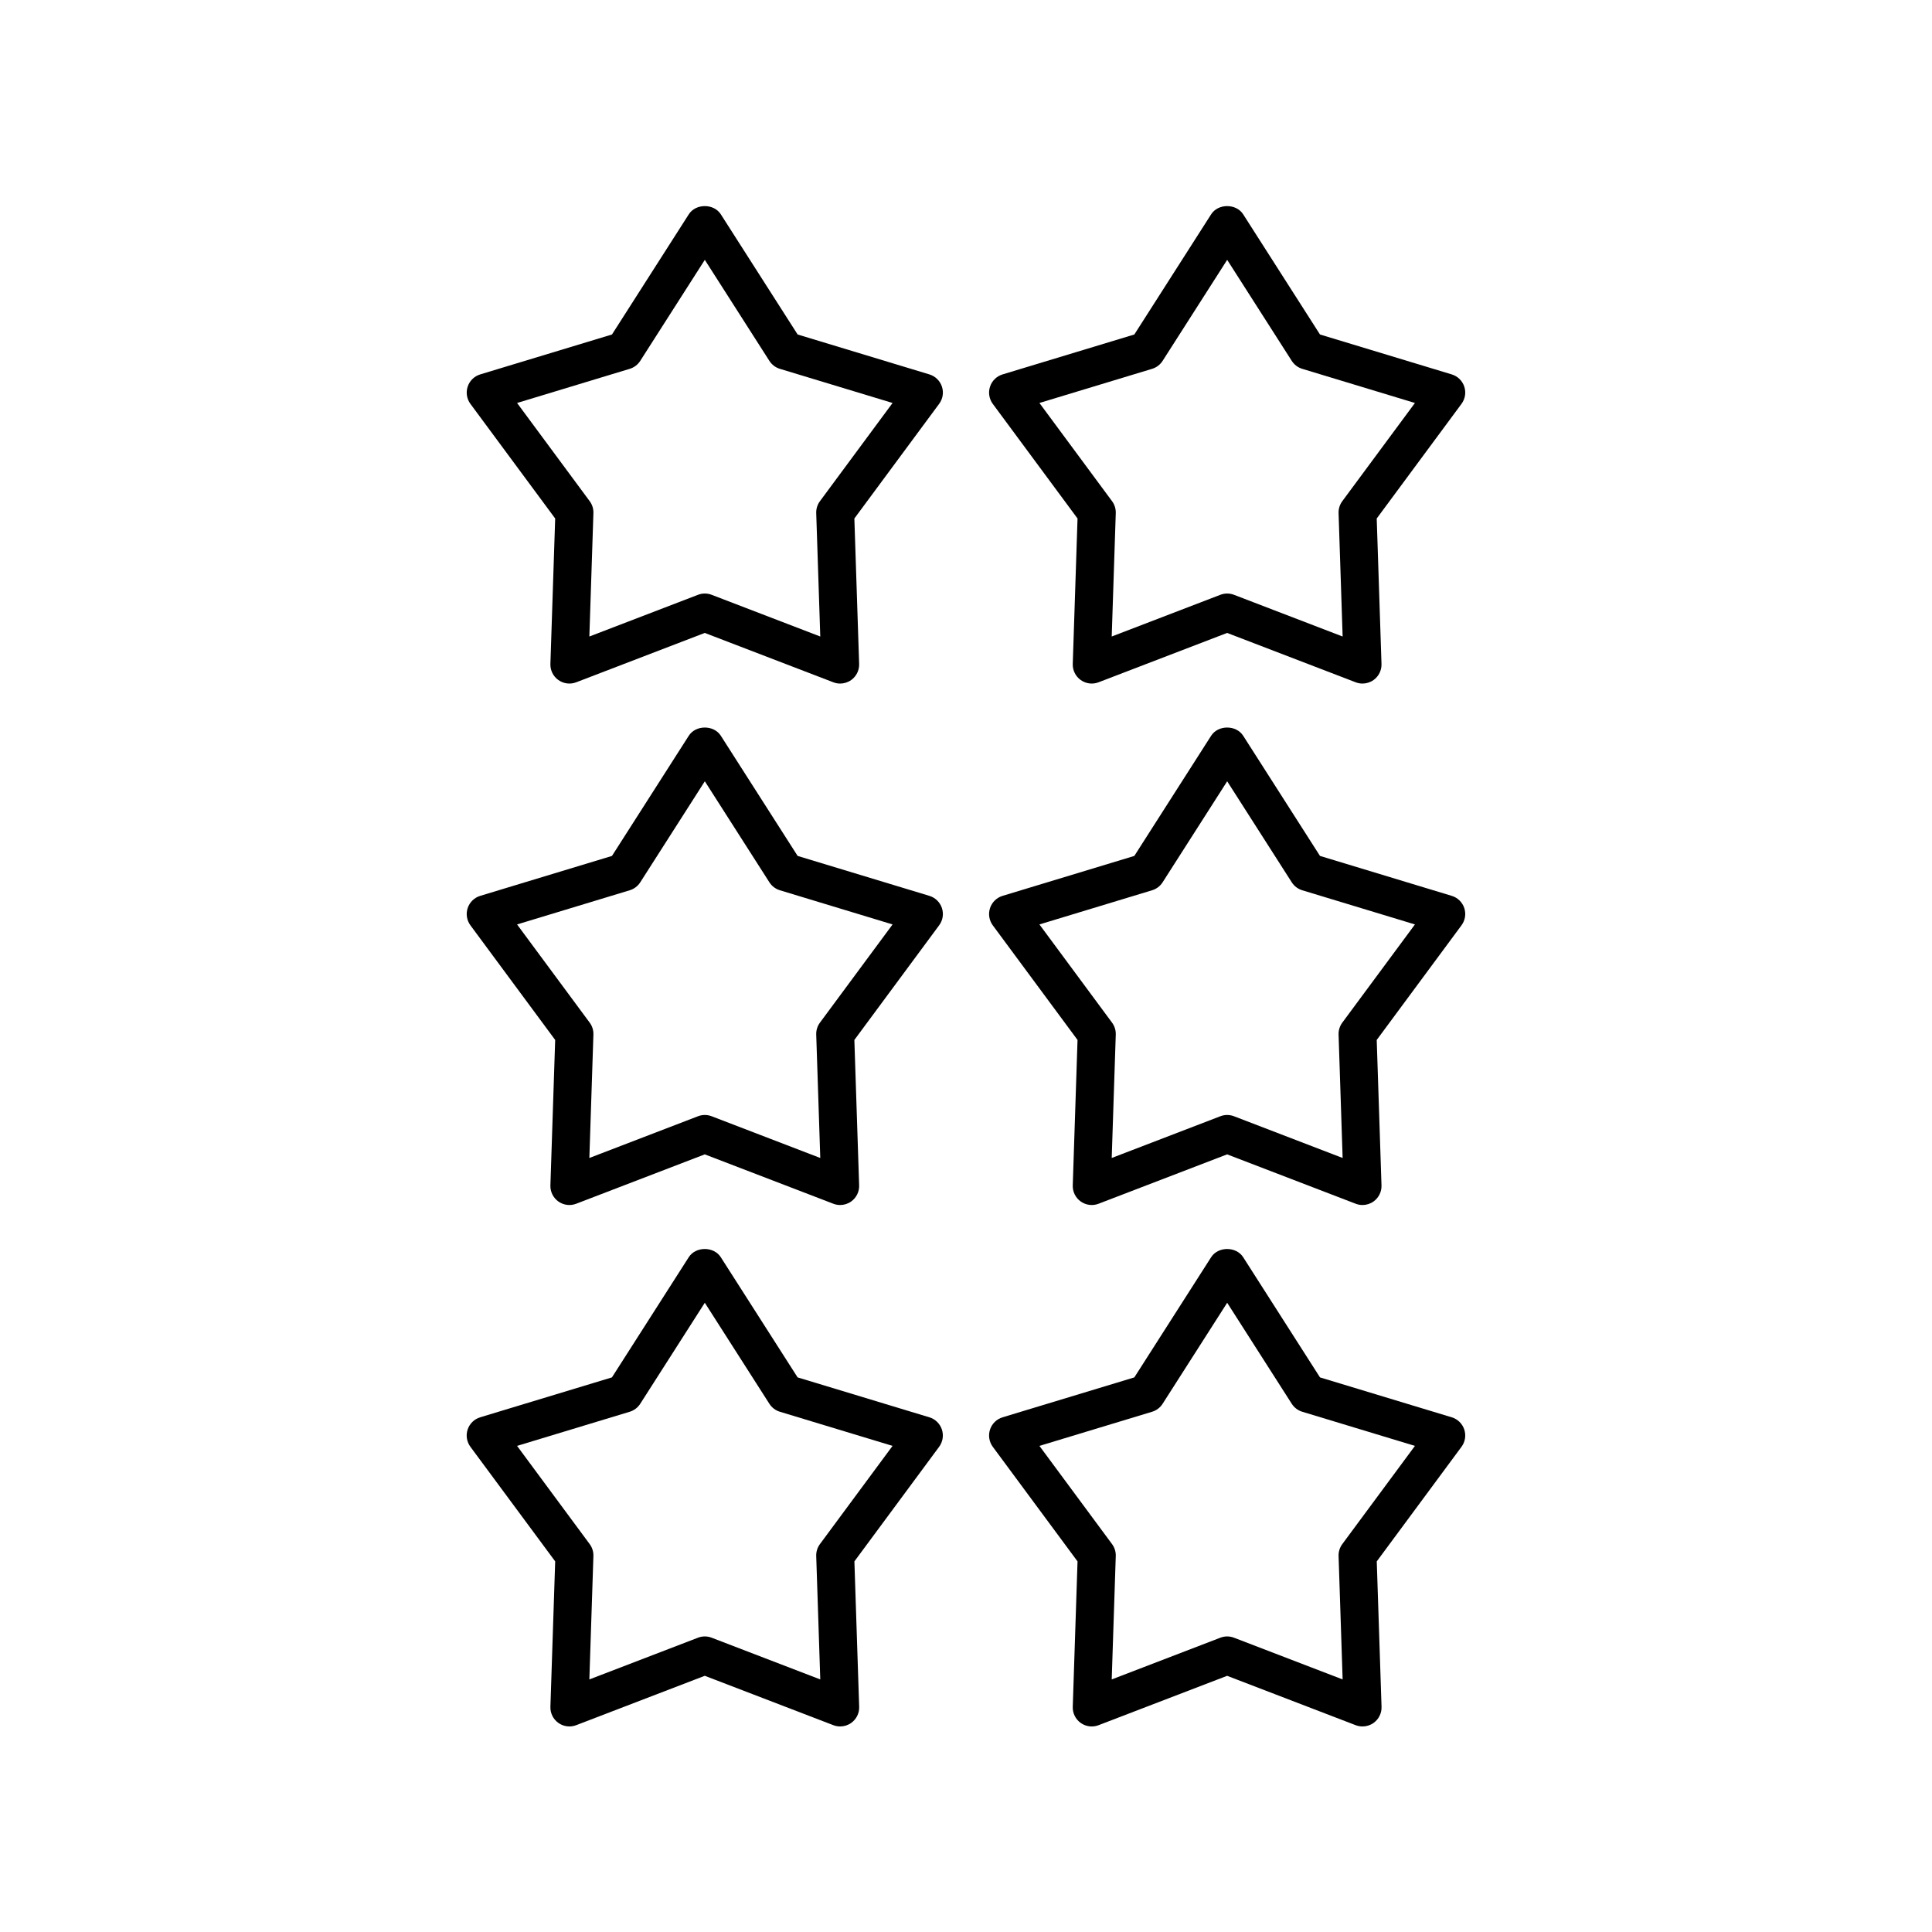
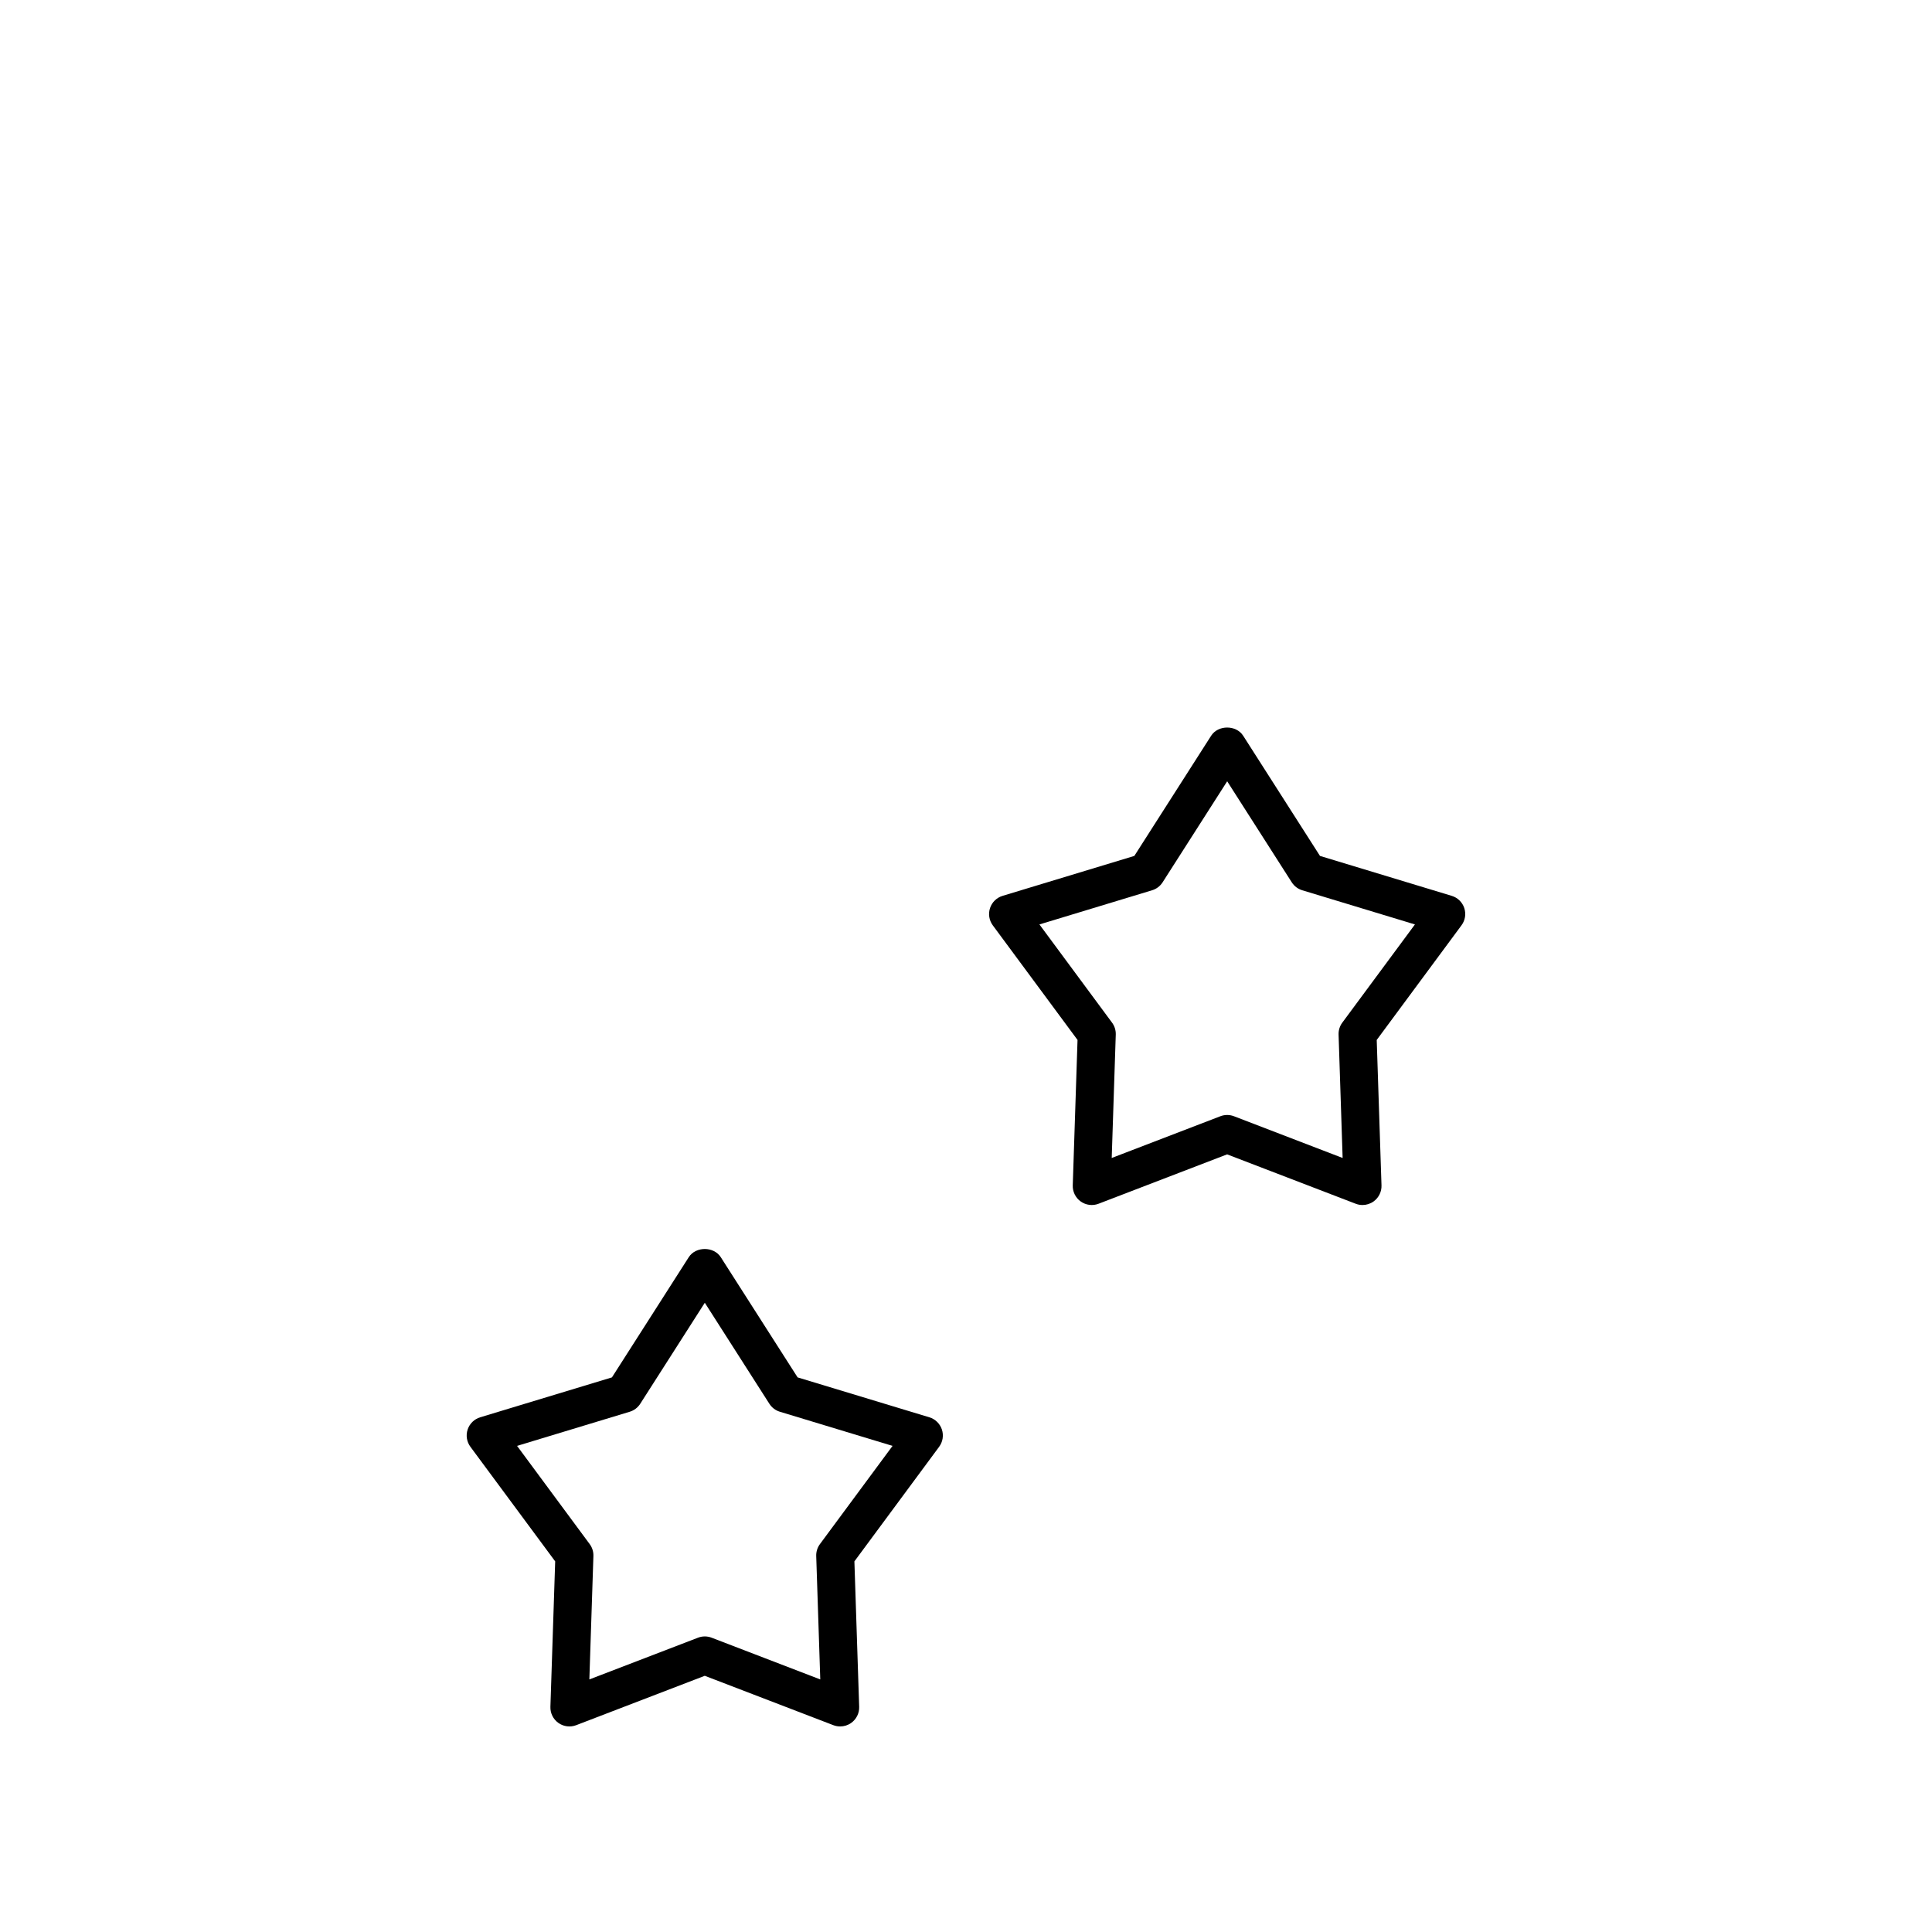
<svg xmlns="http://www.w3.org/2000/svg" fill="#000000" width="800px" height="800px" version="1.1" viewBox="144 144 512 512">
  <g>
-     <path d="m393.62 246.46c-0.516-1.555-1.75-2.762-3.32-3.238l-34.918-10.578-20.355-31.848c-1.852-2.902-6.641-2.902-8.492 0l-20.355 31.848-34.918 10.578c-1.57 0.477-2.805 1.684-3.32 3.238-0.516 1.555-0.242 3.262 0.734 4.582l22.453 30.363-1.266 38.539c-0.059 1.688 0.738 3.293 2.109 4.269 1.379 0.98 3.148 1.211 4.727 0.602l34.074-13.082 34.074 13.082c0.586 0.227 1.195 0.336 1.805 0.336 1.031 0 2.055-0.32 2.922-0.934 1.371-0.98 2.168-2.582 2.109-4.269l-1.266-38.539 22.453-30.363c0.992-1.324 1.27-3.031 0.75-4.586zm-32.328 30.359c-0.676 0.914-1.023 2.027-0.984 3.164l1.074 32.699-28.793-11.055c-0.582-0.223-1.195-0.336-1.805-0.336s-1.227 0.113-1.805 0.336l-28.793 11.055 1.074-32.699c0.039-1.137-0.309-2.25-0.984-3.164l-19.246-26.027 29.855-9.047c1.152-0.348 2.137-1.098 2.785-2.109l17.113-26.773 17.113 26.773c0.648 1.012 1.633 1.762 2.785 2.109l29.859 9.047z" />
-     <path d="m532.05 246.46c-0.516-1.555-1.75-2.762-3.32-3.238l-34.918-10.578-20.355-31.848c-1.852-2.902-6.641-2.902-8.492 0l-20.355 31.848-34.918 10.578c-1.57 0.477-2.805 1.684-3.32 3.238-0.516 1.555-0.242 3.262 0.734 4.582l22.453 30.363-1.266 38.539c-0.059 1.688 0.738 3.293 2.109 4.269 1.379 0.98 3.152 1.211 4.727 0.602l34.074-13.082 34.074 13.082c0.586 0.227 1.195 0.336 1.805 0.336 1.031 0 2.055-0.32 2.922-0.934 1.371-0.98 2.168-2.582 2.109-4.269l-1.266-38.539 22.453-30.363c0.992-1.324 1.266-3.031 0.75-4.586zm-32.328 30.359c-0.676 0.914-1.023 2.027-0.984 3.164l1.074 32.699-28.793-11.055c-0.582-0.223-1.195-0.336-1.805-0.336s-1.227 0.113-1.805 0.336l-28.793 11.055 1.074-32.699c0.039-1.137-0.309-2.25-0.984-3.164l-19.246-26.027 29.859-9.047c1.152-0.348 2.137-1.098 2.785-2.109l17.113-26.773 17.113 26.773c0.648 1.012 1.633 1.762 2.785 2.109l29.859 9.047z" />
-     <path d="m393.62 384.65c-0.516-1.555-1.75-2.762-3.32-3.238l-34.918-10.582-20.355-31.848c-1.852-2.902-6.641-2.902-8.492 0l-20.355 31.848-34.918 10.582c-1.57 0.477-2.805 1.684-3.32 3.238-0.516 1.555-0.242 3.262 0.734 4.582l22.453 30.363-1.266 38.539c-0.059 1.688 0.738 3.293 2.109 4.269 1.379 0.984 3.148 1.211 4.727 0.602l34.074-13.086 34.074 13.086c0.586 0.227 1.195 0.336 1.805 0.336 1.031 0 2.055-0.32 2.922-0.934 1.371-0.98 2.168-2.582 2.109-4.269l-1.266-38.539 22.453-30.363c0.992-1.324 1.27-3.031 0.75-4.586zm-32.328 30.363c-0.676 0.914-1.023 2.027-0.984 3.164l1.074 32.699-28.793-11.059c-0.582-0.223-1.195-0.336-1.805-0.336s-1.227 0.113-1.805 0.336l-28.793 11.059 1.074-32.699c0.039-1.137-0.309-2.25-0.984-3.164l-19.246-26.027 29.859-9.055c1.152-0.348 2.137-1.098 2.785-2.109l17.113-26.773 17.113 26.773c0.648 1.012 1.633 1.762 2.785 2.109l29.859 9.055z" />
    <path d="m532.05 384.65c-0.516-1.555-1.75-2.762-3.32-3.238l-34.918-10.582-20.355-31.848c-1.852-2.902-6.641-2.902-8.492 0l-20.355 31.848-34.918 10.582c-1.57 0.477-2.805 1.684-3.32 3.238-0.516 1.555-0.242 3.262 0.734 4.582l22.453 30.363-1.266 38.539c-0.059 1.688 0.738 3.293 2.109 4.269 1.379 0.984 3.152 1.211 4.727 0.602l34.074-13.086 34.074 13.086c0.586 0.227 1.195 0.336 1.805 0.336 1.031 0 2.055-0.32 2.922-0.934 1.371-0.98 2.168-2.582 2.109-4.269l-1.266-38.539 22.453-30.363c0.992-1.324 1.266-3.031 0.75-4.586zm-32.328 30.363c-0.676 0.914-1.023 2.027-0.984 3.164l1.074 32.699-28.793-11.059c-0.582-0.223-1.195-0.336-1.805-0.336s-1.227 0.113-1.805 0.336l-28.793 11.059 1.074-32.699c0.039-1.137-0.309-2.25-0.984-3.164l-19.246-26.027 29.859-9.055c1.152-0.348 2.137-1.098 2.785-2.109l17.113-26.773 17.113 26.773c0.648 1.012 1.633 1.762 2.785 2.109l29.859 9.055z" />
    <path d="m291.13 557.78-1.266 38.539c-0.059 1.688 0.738 3.293 2.109 4.269 1.379 0.984 3.148 1.211 4.727 0.602l34.074-13.086 34.074 13.086c0.594 0.227 1.203 0.336 1.812 0.336 1.031 0 2.055-0.32 2.922-0.934 1.371-0.98 2.168-2.582 2.109-4.269l-1.266-38.539 22.453-30.363c0.973-1.32 1.25-3.027 0.734-4.582-0.516-1.555-1.75-2.762-3.32-3.238l-34.918-10.578-20.355-31.848c-1.852-2.902-6.641-2.902-8.492 0l-20.355 31.848-34.918 10.578c-1.57 0.477-2.805 1.684-3.32 3.238-0.516 1.555-0.242 3.262 0.734 4.582zm19.754-39.652c1.152-0.348 2.137-1.098 2.785-2.109l17.113-26.773 17.113 26.773c0.648 1.012 1.633 1.762 2.785 2.109l29.859 9.047-19.246 26.027c-0.676 0.914-1.023 2.027-0.984 3.164l1.074 32.699-28.793-11.059c-0.582-0.223-1.195-0.336-1.805-0.336-0.609 0-1.227 0.113-1.805 0.336l-28.793 11.059 1.074-32.699c0.039-1.137-0.309-2.25-0.984-3.164l-19.246-26.027z" />
-     <path d="m532.05 522.84c-0.516-1.555-1.75-2.762-3.32-3.238l-34.918-10.578-20.355-31.848c-1.852-2.902-6.641-2.902-8.492 0l-20.355 31.848-34.918 10.578c-1.57 0.477-2.805 1.684-3.32 3.238-0.516 1.555-0.242 3.262 0.734 4.582l22.453 30.363-1.266 38.539c-0.059 1.688 0.738 3.293 2.109 4.269 1.379 0.984 3.152 1.211 4.727 0.602l34.074-13.086 34.074 13.086c0.598 0.223 1.207 0.332 1.816 0.332 1.031 0 2.055-0.32 2.922-0.934 1.371-0.98 2.168-2.582 2.109-4.269l-1.266-38.539 22.453-30.363c0.98-1.32 1.254-3.027 0.738-4.582zm-32.328 30.363c-0.676 0.914-1.023 2.027-0.984 3.164l1.074 32.699-28.793-11.059c-0.582-0.223-1.195-0.336-1.805-0.336s-1.227 0.113-1.805 0.336l-28.793 11.059 1.074-32.699c0.039-1.137-0.309-2.25-0.984-3.164l-19.246-26.027 29.859-9.047c1.152-0.348 2.137-1.098 2.785-2.109l17.113-26.773 17.113 26.773c0.648 1.012 1.633 1.762 2.785 2.109l29.859 9.047z" />
  </g>
</svg>